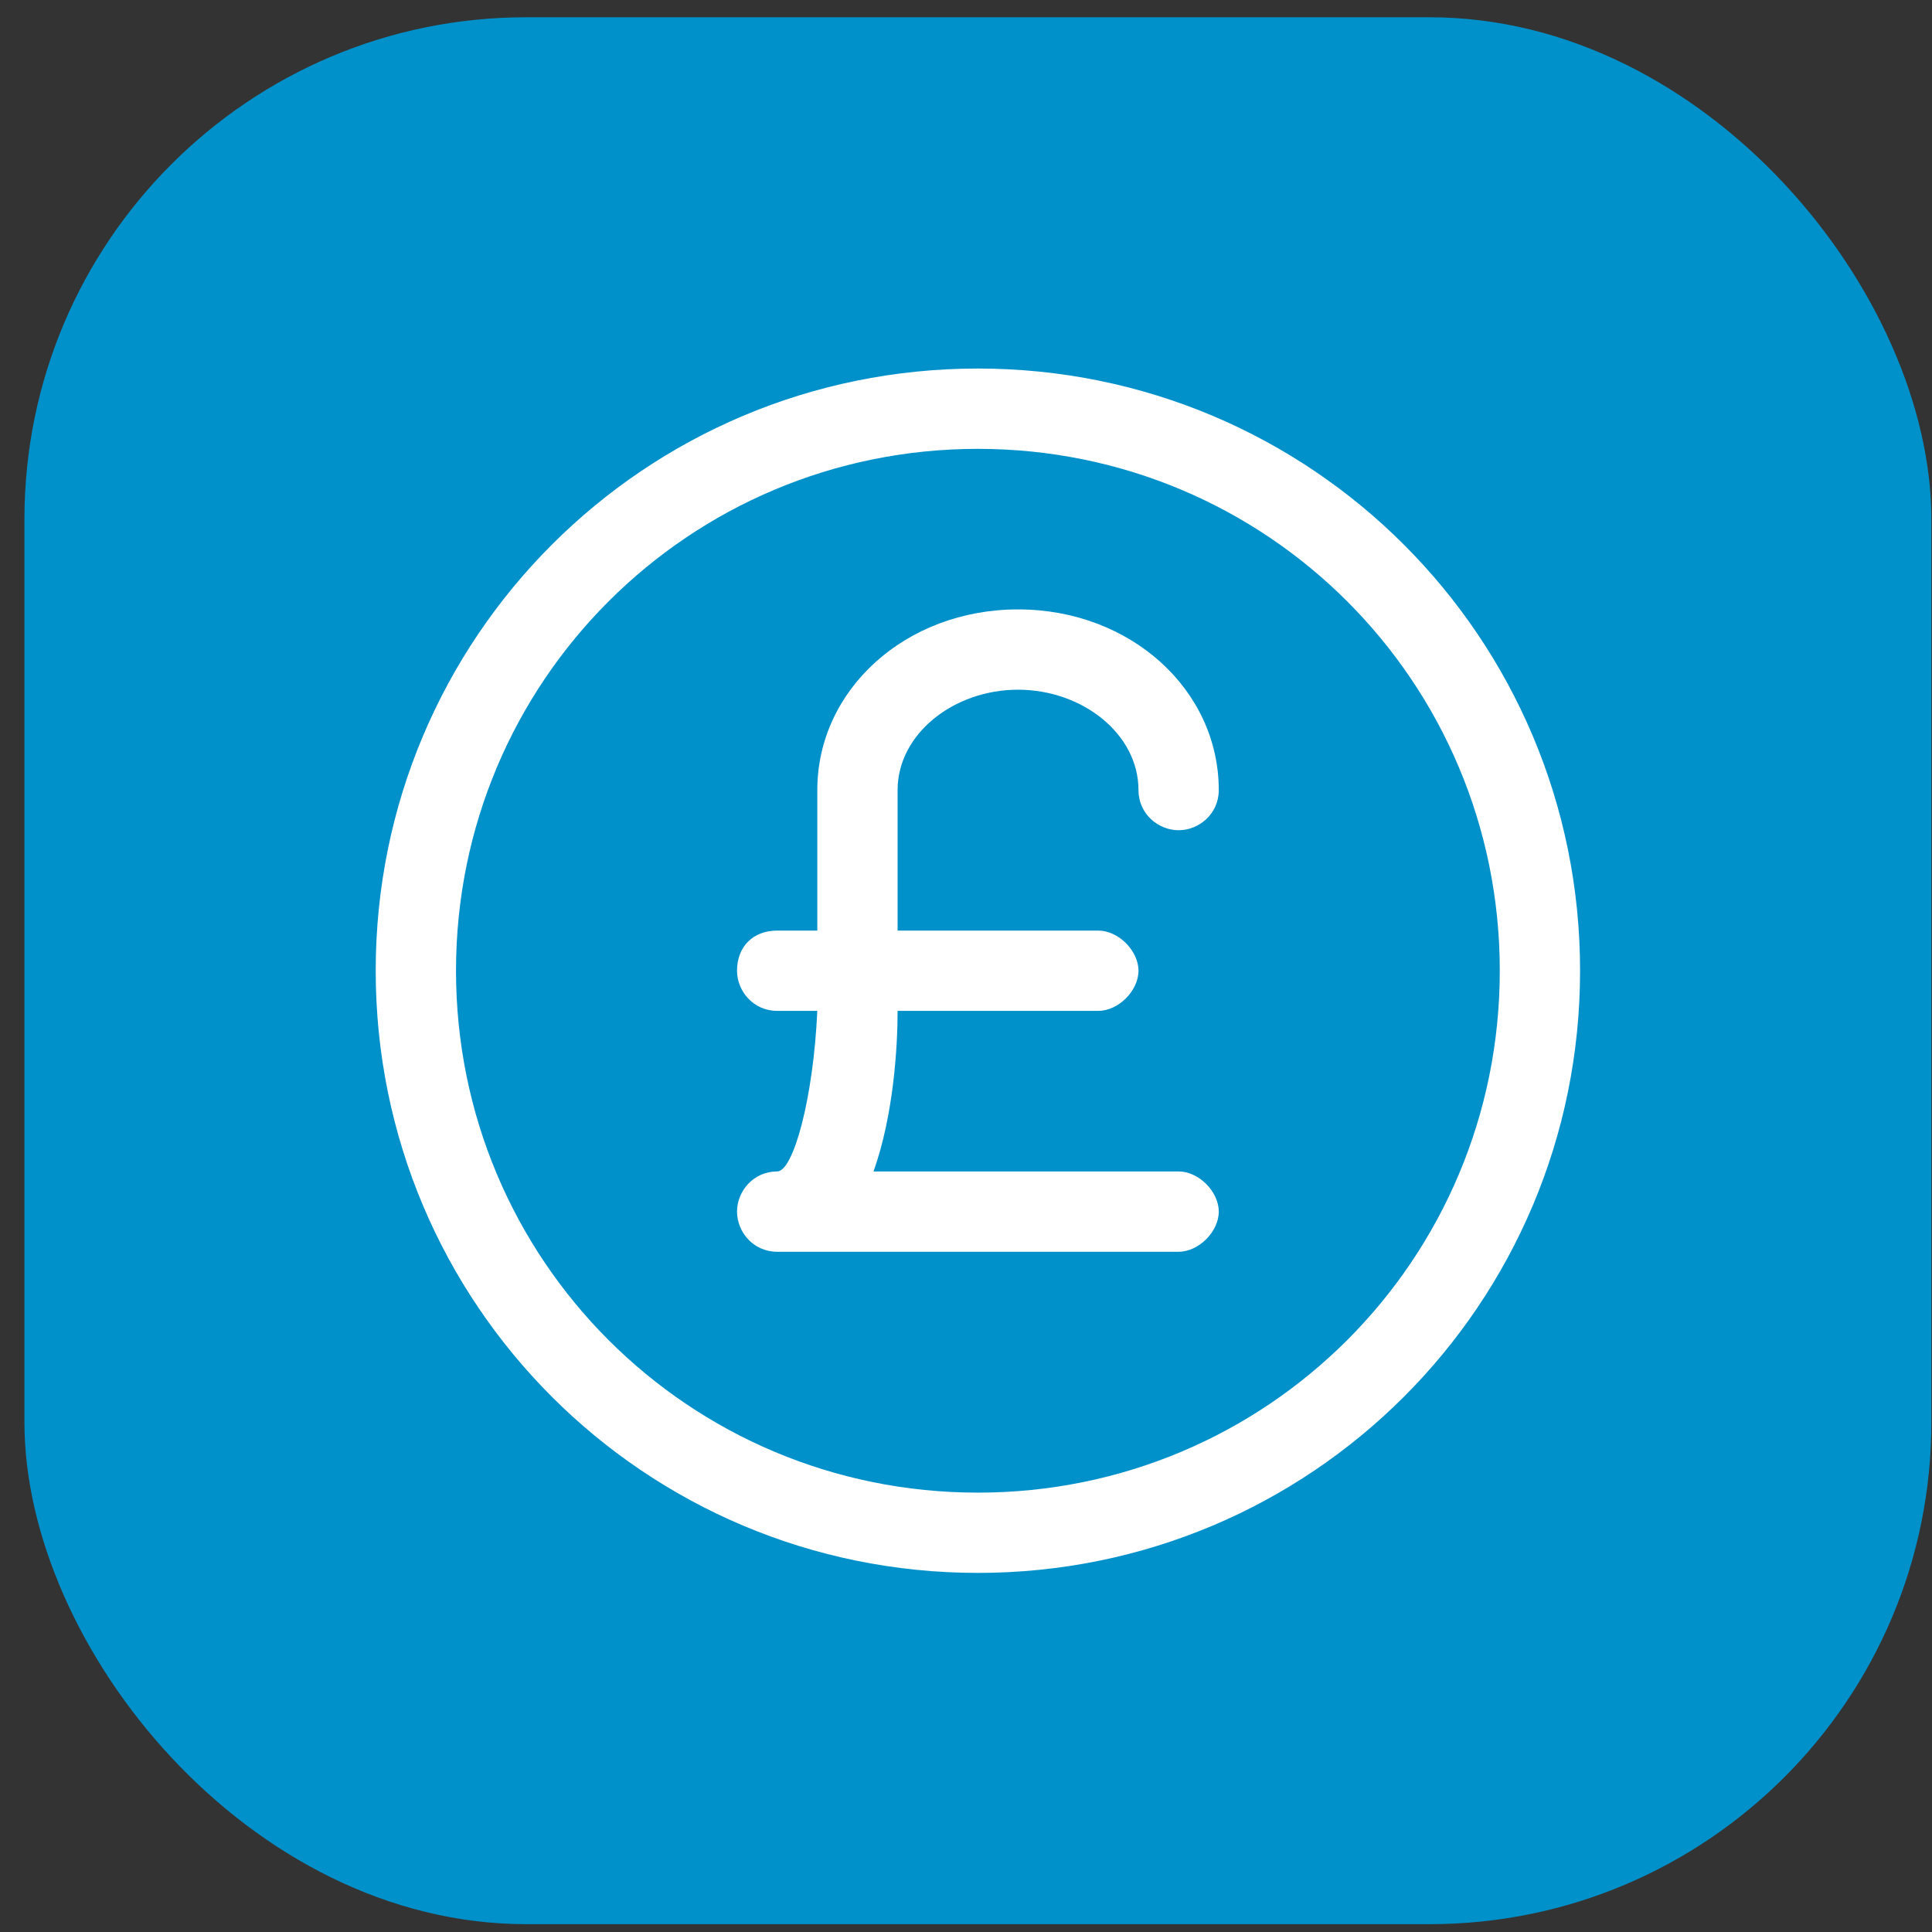
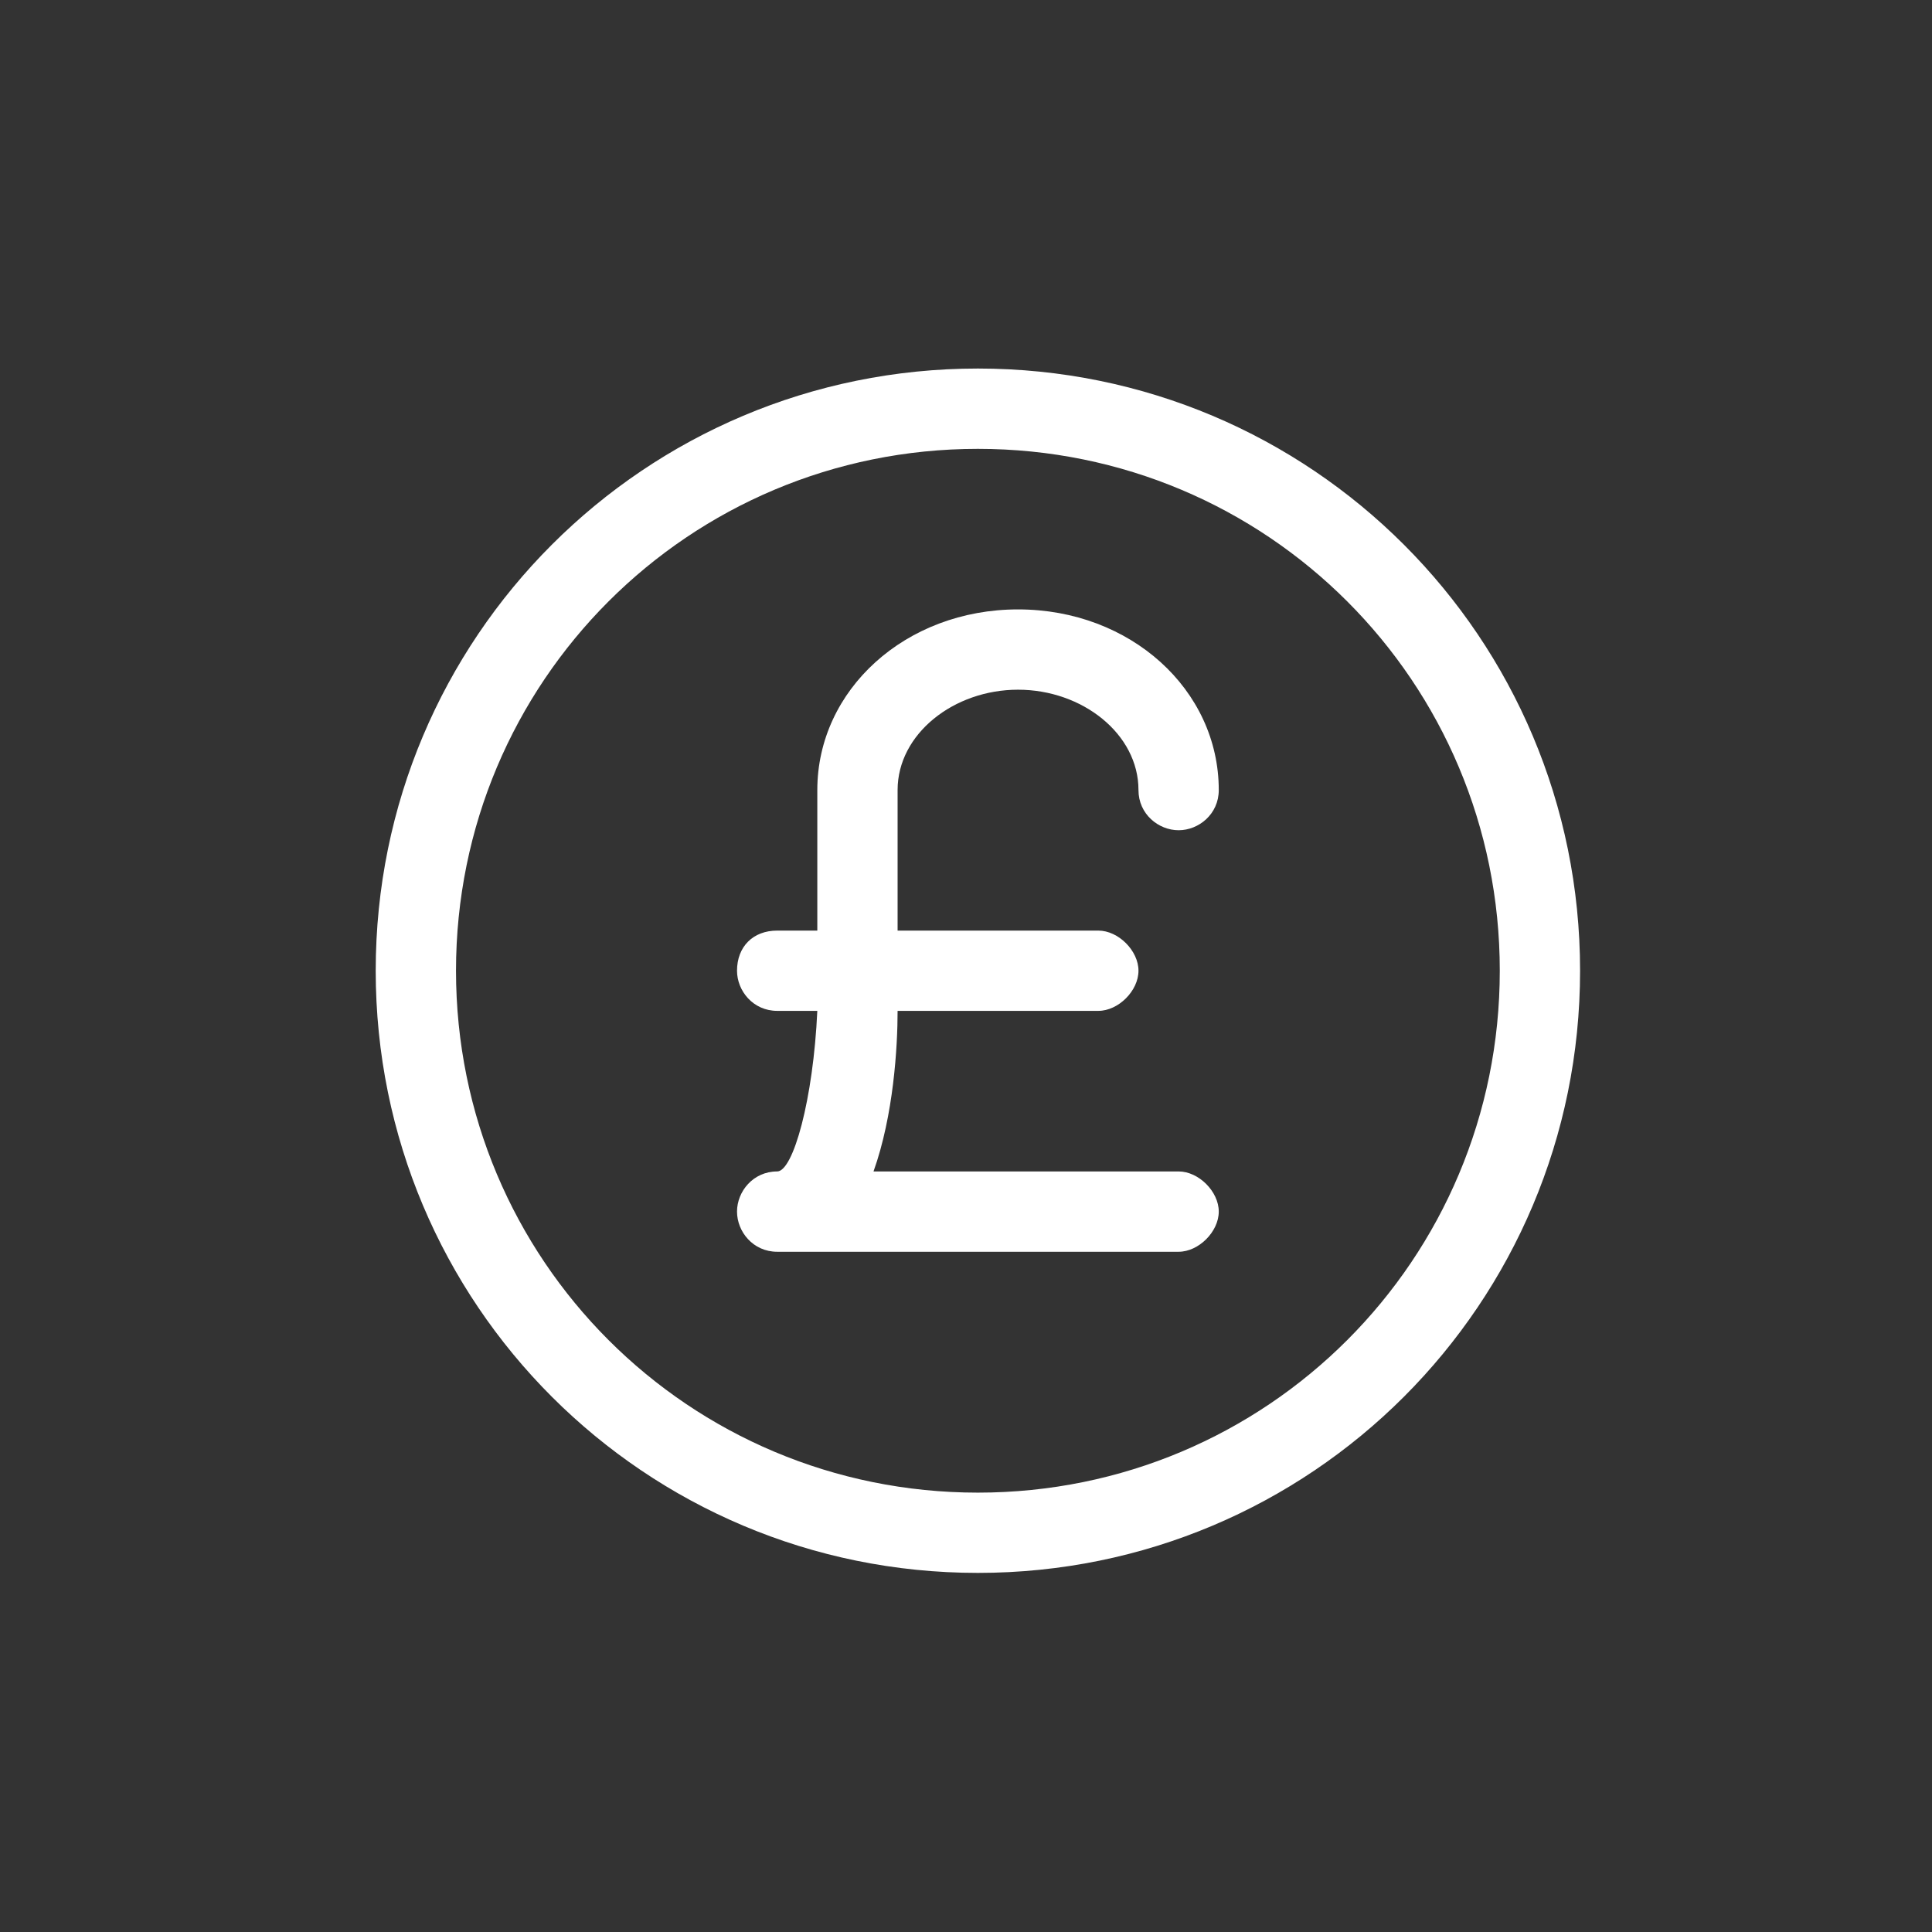
<svg xmlns="http://www.w3.org/2000/svg" width="77" height="77" viewBox="0 0 77 77" fill="none">
  <rect x="0" y="0" width="77" height="77" fill="#333333" stroke="none" />
-   <rect x="0.974" y="0.688" width="76" height="76" rx="20" fill="#0091CB" />
  <path fill-rule="evenodd" clip-rule="evenodd" d="M14.974 38.688C14.974 25.409 25.694 14.688 38.974 14.688C52.254 14.688 62.974 25.409 62.974 38.688C62.974 51.968 52.254 62.688 38.974 62.688C25.694 62.688 14.974 51.968 14.974 38.688ZM18.174 38.688C18.174 50.209 27.454 59.489 38.974 59.489C50.494 59.489 59.774 50.209 59.774 38.688C59.774 27.169 50.494 17.889 38.974 17.889C27.454 17.889 18.174 27.169 18.174 38.688ZM45.374 31.488C45.374 29.248 43.134 27.488 40.574 27.488C38.014 27.488 35.774 29.248 35.774 31.488V37.089H43.774C44.574 37.089 45.374 37.889 45.374 38.688C45.374 39.489 44.574 40.288 43.774 40.288H35.774C35.774 41.728 35.614 44.449 34.814 46.688H46.974C47.774 46.688 48.574 47.489 48.574 48.288C48.574 49.089 47.774 49.889 46.974 49.889H30.974C30.014 49.889 29.374 49.089 29.374 48.288C29.374 47.489 30.014 46.688 30.974 46.688C31.614 46.688 32.414 43.809 32.574 40.288H30.974C30.014 40.288 29.374 39.489 29.374 38.688C29.374 37.728 30.014 37.089 30.974 37.089H32.574V31.488C32.574 27.488 36.094 24.288 40.574 24.288C45.054 24.288 48.574 27.488 48.574 31.488C48.574 32.449 47.774 33.089 46.974 33.089C46.174 33.089 45.374 32.449 45.374 31.488Z" fill="white" />
</svg>